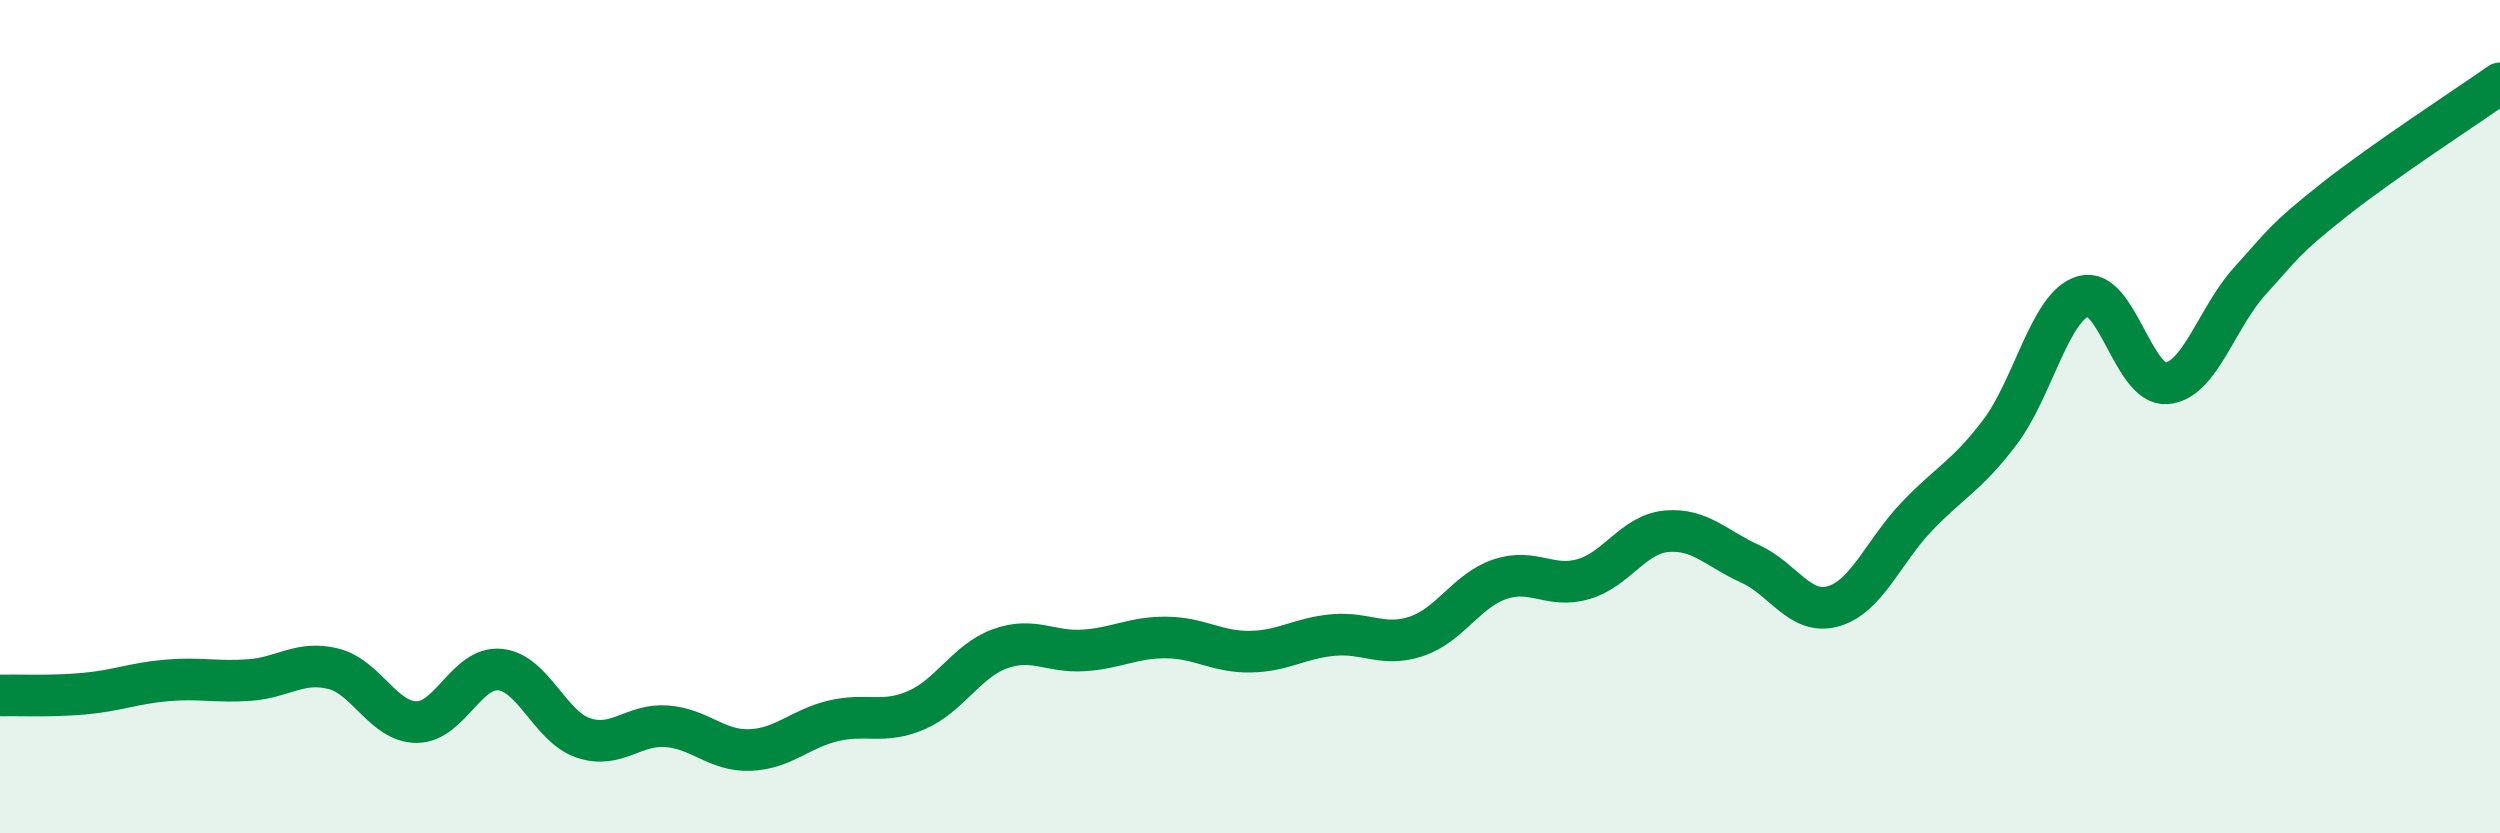
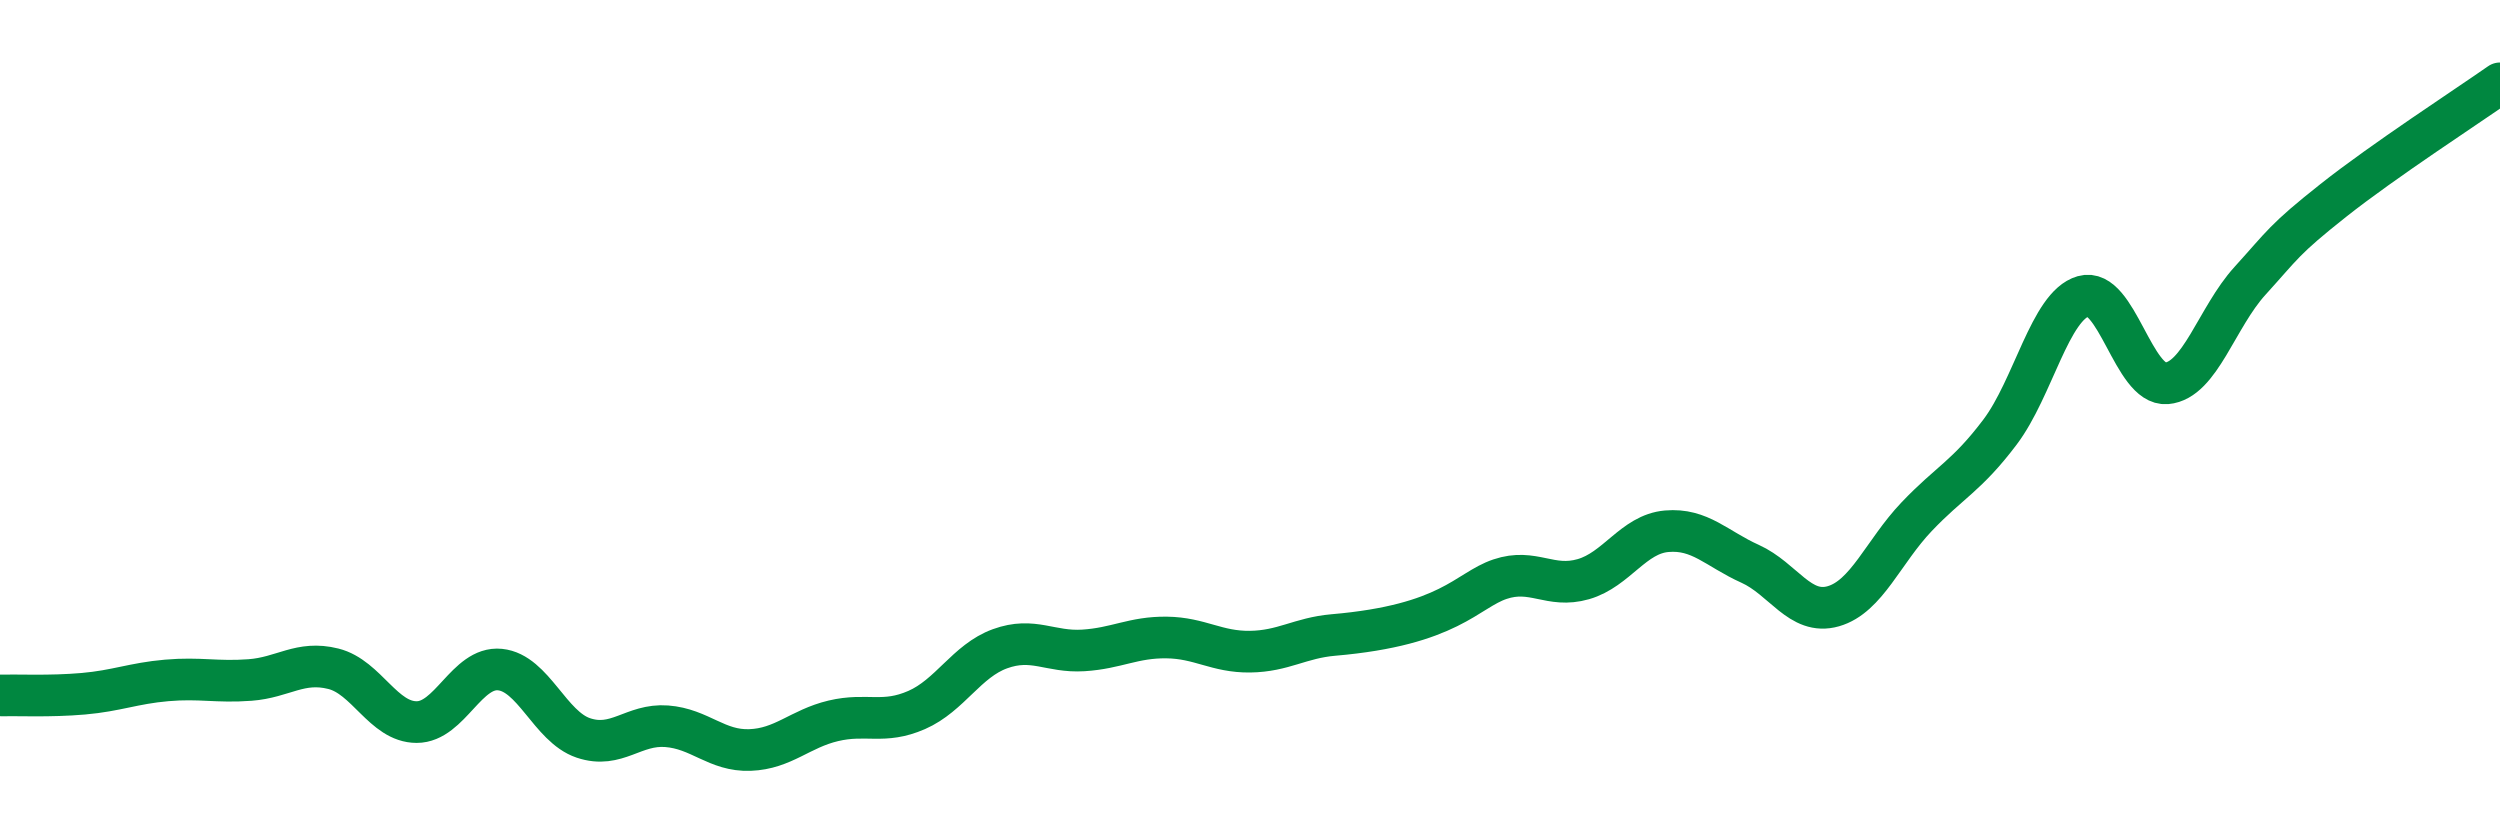
<svg xmlns="http://www.w3.org/2000/svg" width="60" height="20" viewBox="0 0 60 20">
-   <path d="M 0,16.69 C 0.4,16.68 1.2,16.72 2,16.65 C 2.8,16.58 3.2,16.4 4,16.33 C 4.8,16.26 5.2,16.38 6,16.32 C 6.8,16.26 7.2,15.85 8,16.05 C 8.8,16.25 9.2,17.33 10,17.33 C 10.8,17.33 11.2,15.99 12,16.07 C 12.8,16.15 13.2,17.44 14,17.71 C 14.8,17.98 15.2,17.37 16,17.43 C 16.8,17.49 17.2,18.03 18,18 C 18.8,17.97 19.2,17.49 20,17.3 C 20.8,17.11 21.2,17.39 22,17.04 C 22.8,16.69 23.2,15.86 24,15.57 C 24.8,15.28 25.2,15.66 26,15.61 C 26.8,15.56 27.2,15.29 28,15.3 C 28.8,15.31 29.2,15.65 30,15.64 C 30.8,15.63 31.2,15.31 32,15.24 C 32.8,15.17 33.2,15.54 34,15.27 C 34.8,15 35.2,14.17 36,13.9 C 36.8,13.63 37.2,14.13 38,13.9 C 38.8,13.67 39.2,12.82 40,12.75 C 40.8,12.68 41.2,13.17 42,13.53 C 42.8,13.89 43.2,14.78 44,14.55 C 44.8,14.32 45.2,13.24 46,12.4 C 46.8,11.56 47.2,11.43 48,10.37 C 48.8,9.31 49.2,7.34 50,7.11 C 50.8,6.88 51.2,9.27 52,9.2 C 52.8,9.13 53.2,7.62 54,6.74 C 54.8,5.86 54.8,5.76 56,4.81 C 57.2,3.86 59.2,2.56 60,2L60 20L0 20Z" fill="#008740" opacity="0.1" stroke-linecap="round" stroke-linejoin="round" />
-   <path d="M 0,16.69 C 0.4,16.68 1.2,16.72 2,16.65 C 2.8,16.58 3.2,16.4 4,16.33 C 4.8,16.26 5.2,16.38 6,16.32 C 6.8,16.26 7.2,15.85 8,16.05 C 8.8,16.25 9.2,17.33 10,17.33 C 10.8,17.33 11.2,15.99 12,16.07 C 12.8,16.15 13.2,17.44 14,17.71 C 14.8,17.98 15.2,17.37 16,17.43 C 16.8,17.49 17.2,18.03 18,18 C 18.8,17.97 19.2,17.49 20,17.3 C 20.8,17.11 21.2,17.39 22,17.04 C 22.8,16.69 23.2,15.86 24,15.57 C 24.8,15.28 25.2,15.66 26,15.61 C 26.8,15.56 27.2,15.29 28,15.3 C 28.8,15.31 29.2,15.65 30,15.64 C 30.8,15.63 31.2,15.31 32,15.24 C 32.8,15.17 33.2,15.54 34,15.27 C 34.8,15 35.2,14.17 36,13.9 C 36.8,13.63 37.2,14.13 38,13.9 C 38.8,13.67 39.2,12.82 40,12.75 C 40.8,12.68 41.2,13.17 42,13.53 C 42.8,13.89 43.2,14.78 44,14.55 C 44.8,14.32 45.2,13.24 46,12.4 C 46.8,11.56 47.2,11.43 48,10.37 C 48.8,9.31 49.2,7.34 50,7.11 C 50.8,6.88 51.2,9.27 52,9.2 C 52.8,9.13 53.2,7.62 54,6.74 C 54.8,5.86 54.8,5.76 56,4.81 C 57.2,3.86 59.2,2.56 60,2" stroke="#008740" stroke-width="1" fill="none" stroke-linecap="round" stroke-linejoin="round" />
+   <path d="M 0,16.69 C 0.4,16.68 1.2,16.72 2,16.65 C 2.8,16.58 3.2,16.4 4,16.33 C 4.8,16.26 5.2,16.38 6,16.32 C 6.8,16.26 7.2,15.85 8,16.05 C 8.8,16.25 9.2,17.33 10,17.33 C 10.8,17.33 11.2,15.99 12,16.07 C 12.8,16.15 13.2,17.44 14,17.71 C 14.8,17.98 15.2,17.37 16,17.43 C 16.8,17.49 17.2,18.03 18,18 C 18.8,17.97 19.2,17.49 20,17.3 C 20.8,17.11 21.2,17.39 22,17.04 C 22.8,16.69 23.2,15.86 24,15.57 C 24.8,15.28 25.2,15.66 26,15.61 C 26.8,15.56 27.2,15.29 28,15.3 C 28.8,15.31 29.2,15.65 30,15.64 C 30.8,15.63 31.2,15.31 32,15.24 C 34.8,15 35.2,14.17 36,13.9 C 36.8,13.63 37.2,14.13 38,13.9 C 38.8,13.67 39.2,12.82 40,12.75 C 40.8,12.68 41.2,13.17 42,13.53 C 42.8,13.89 43.2,14.78 44,14.55 C 44.8,14.32 45.2,13.24 46,12.4 C 46.8,11.56 47.2,11.43 48,10.37 C 48.8,9.31 49.2,7.34 50,7.11 C 50.8,6.88 51.2,9.27 52,9.2 C 52.8,9.13 53.2,7.62 54,6.74 C 54.8,5.86 54.8,5.76 56,4.81 C 57.2,3.86 59.2,2.56 60,2" stroke="#008740" stroke-width="1" fill="none" stroke-linecap="round" stroke-linejoin="round" />
</svg>